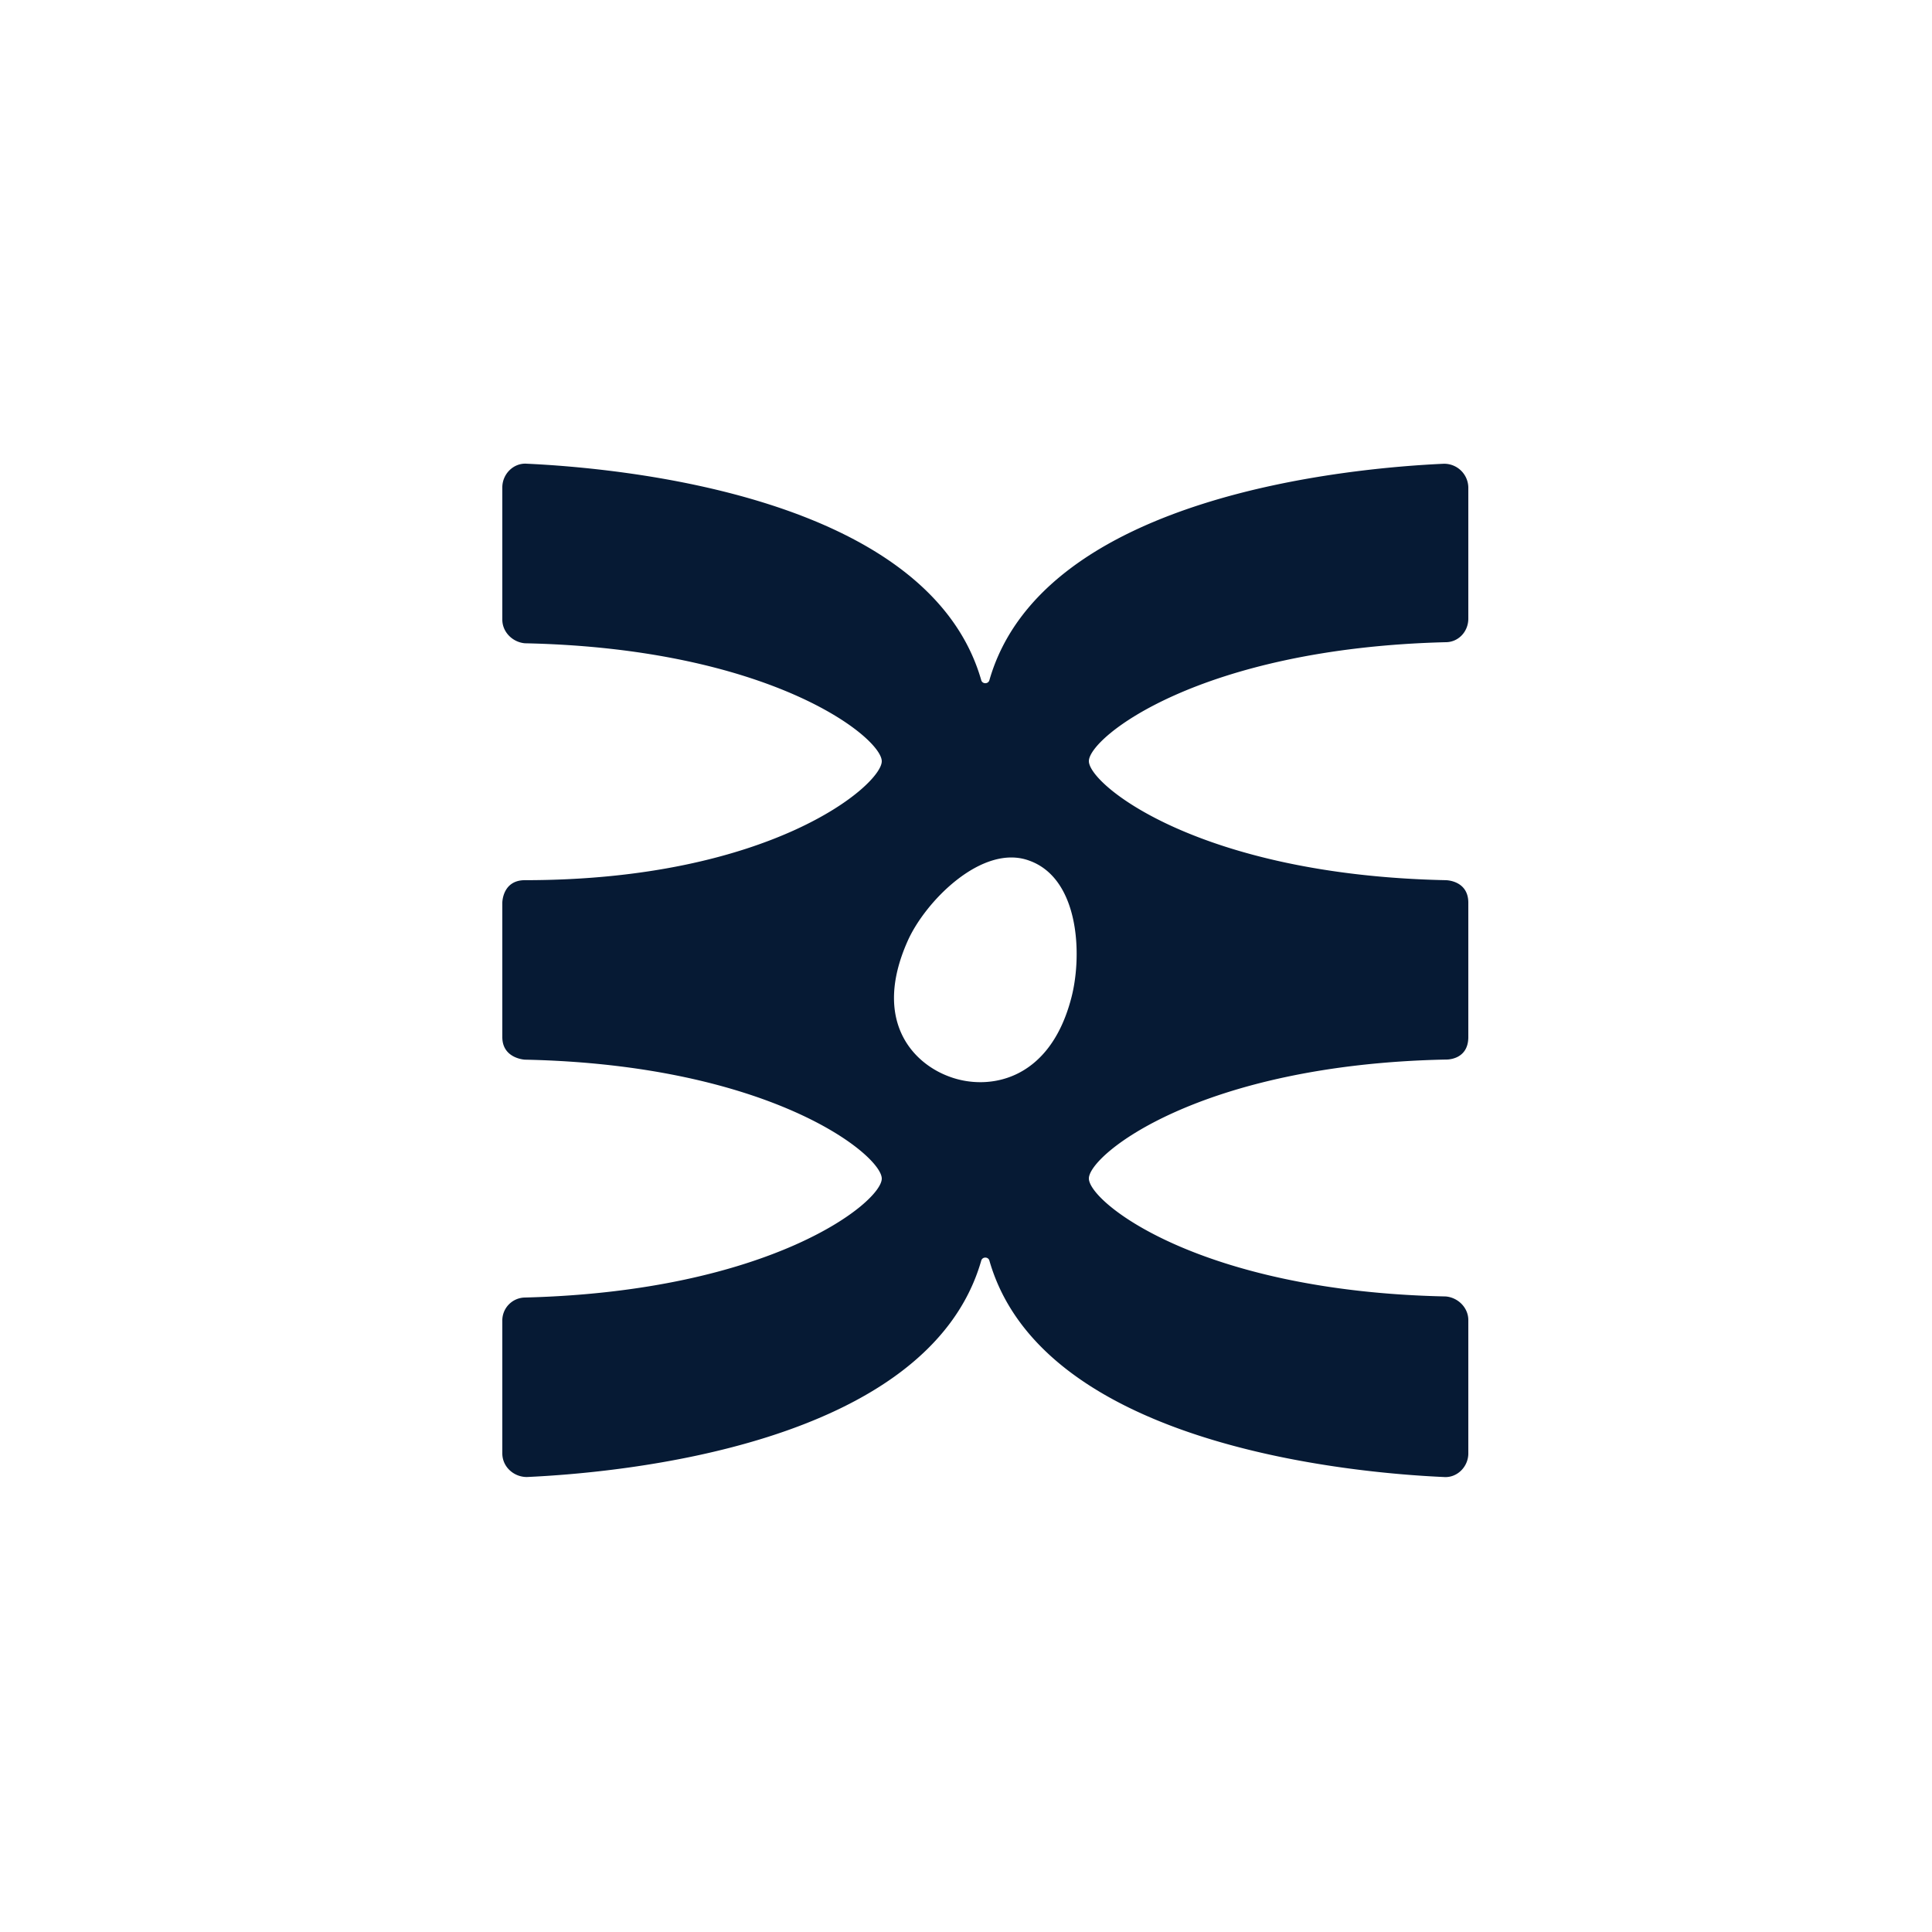
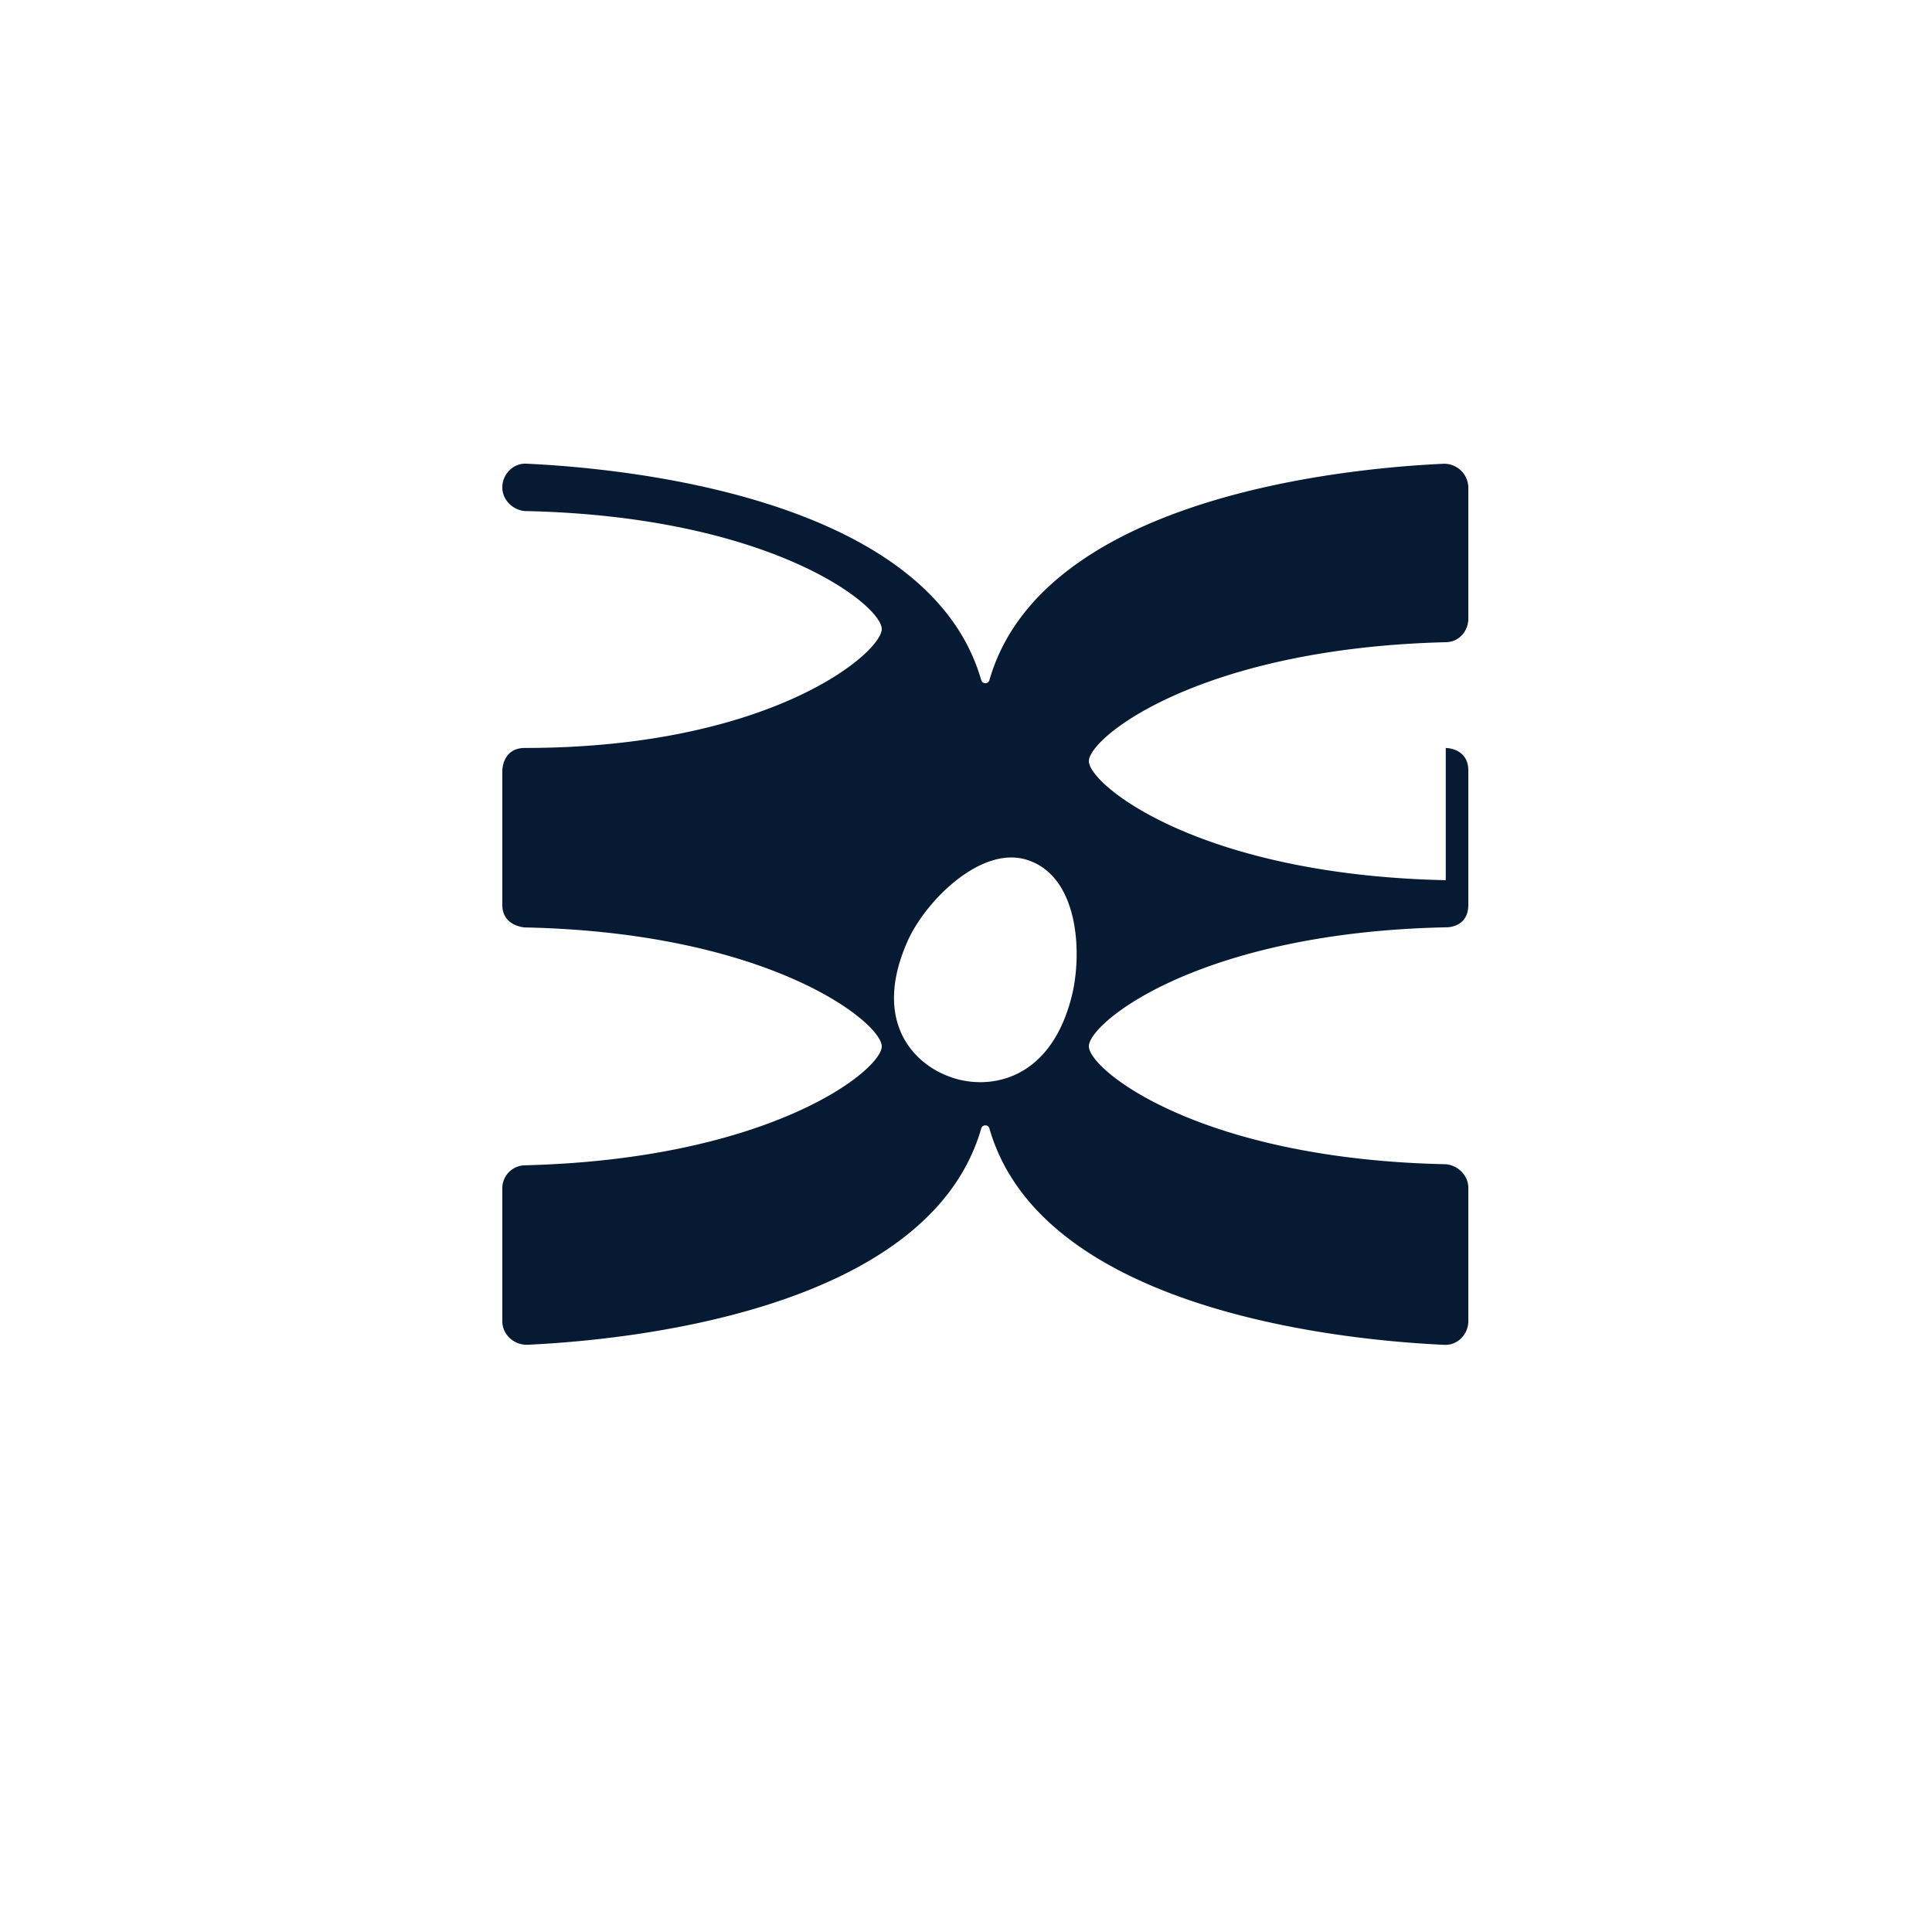
<svg xmlns="http://www.w3.org/2000/svg" width="50" height="50" fill="none">
-   <path fill="#061A34" d="M37.416 22.779c-6.37-.133-9.236-2.47-9.236-3.081 0-.612 2.865-2.918 9.236-3.078.32 0 .584-.265.584-.612v-3.394a.625.625 0 0 0-.636-.612c-2.337.107-10.377.796-11.758 5.599-.028.107-.184.107-.212 0-1.38-4.803-9.448-5.492-11.757-5.6-.345-.027-.637.265-.637.613v3.422c0 .32.264.584.584.612 6.37.132 9.236 2.44 9.236 3.053 0 .612-2.865 3.078-9.236 3.078-.584 0-.584.584-.584.584v3.477c0 .557.584.584.584.584 6.37.133 9.236 2.47 9.236 3.078 0 .612-2.865 2.918-9.236 3.078a.594.594 0 0 0-.584.612v3.422c0 .344.292.611.636.611 2.337-.107 10.377-.796 11.758-5.598.028-.108.184-.108.212 0 1.38 4.802 9.448 5.494 11.758 5.598.344.028.636-.264.636-.611v-3.45c0-.32-.264-.584-.584-.612-6.37-.132-9.236-2.441-9.236-3.053 0-.612 2.865-2.946 9.236-3.078 0 0 .584.028.584-.584v-3.474c0-.584-.584-.584-.584-.584Zm-9.713 3.13c-.584 2.096-2.15 2.309-3.105 1.964-.981-.344-2.017-1.46-1.116-3.502.451-1.036 1.937-2.549 3.157-2.097 1.328.477 1.38 2.546 1.064 3.634Z" />
+   <path fill="#061A34" d="M37.416 22.779c-6.37-.133-9.236-2.47-9.236-3.081 0-.612 2.865-2.918 9.236-3.078.32 0 .584-.265.584-.612v-3.394a.625.625 0 0 0-.636-.612c-2.337.107-10.377.796-11.758 5.599-.028.107-.184.107-.212 0-1.38-4.803-9.448-5.492-11.757-5.6-.345-.027-.637.265-.637.613c0 .32.264.584.584.612 6.37.132 9.236 2.44 9.236 3.053 0 .612-2.865 3.078-9.236 3.078-.584 0-.584.584-.584.584v3.477c0 .557.584.584.584.584 6.37.133 9.236 2.47 9.236 3.078 0 .612-2.865 2.918-9.236 3.078a.594.594 0 0 0-.584.612v3.422c0 .344.292.611.636.611 2.337-.107 10.377-.796 11.758-5.598.028-.108.184-.108.212 0 1.38 4.802 9.448 5.494 11.758 5.598.344.028.636-.264.636-.611v-3.45c0-.32-.264-.584-.584-.612-6.37-.132-9.236-2.441-9.236-3.053 0-.612 2.865-2.946 9.236-3.078 0 0 .584.028.584-.584v-3.474c0-.584-.584-.584-.584-.584Zm-9.713 3.13c-.584 2.096-2.15 2.309-3.105 1.964-.981-.344-2.017-1.46-1.116-3.502.451-1.036 1.937-2.549 3.157-2.097 1.328.477 1.38 2.546 1.064 3.634Z" />
</svg>